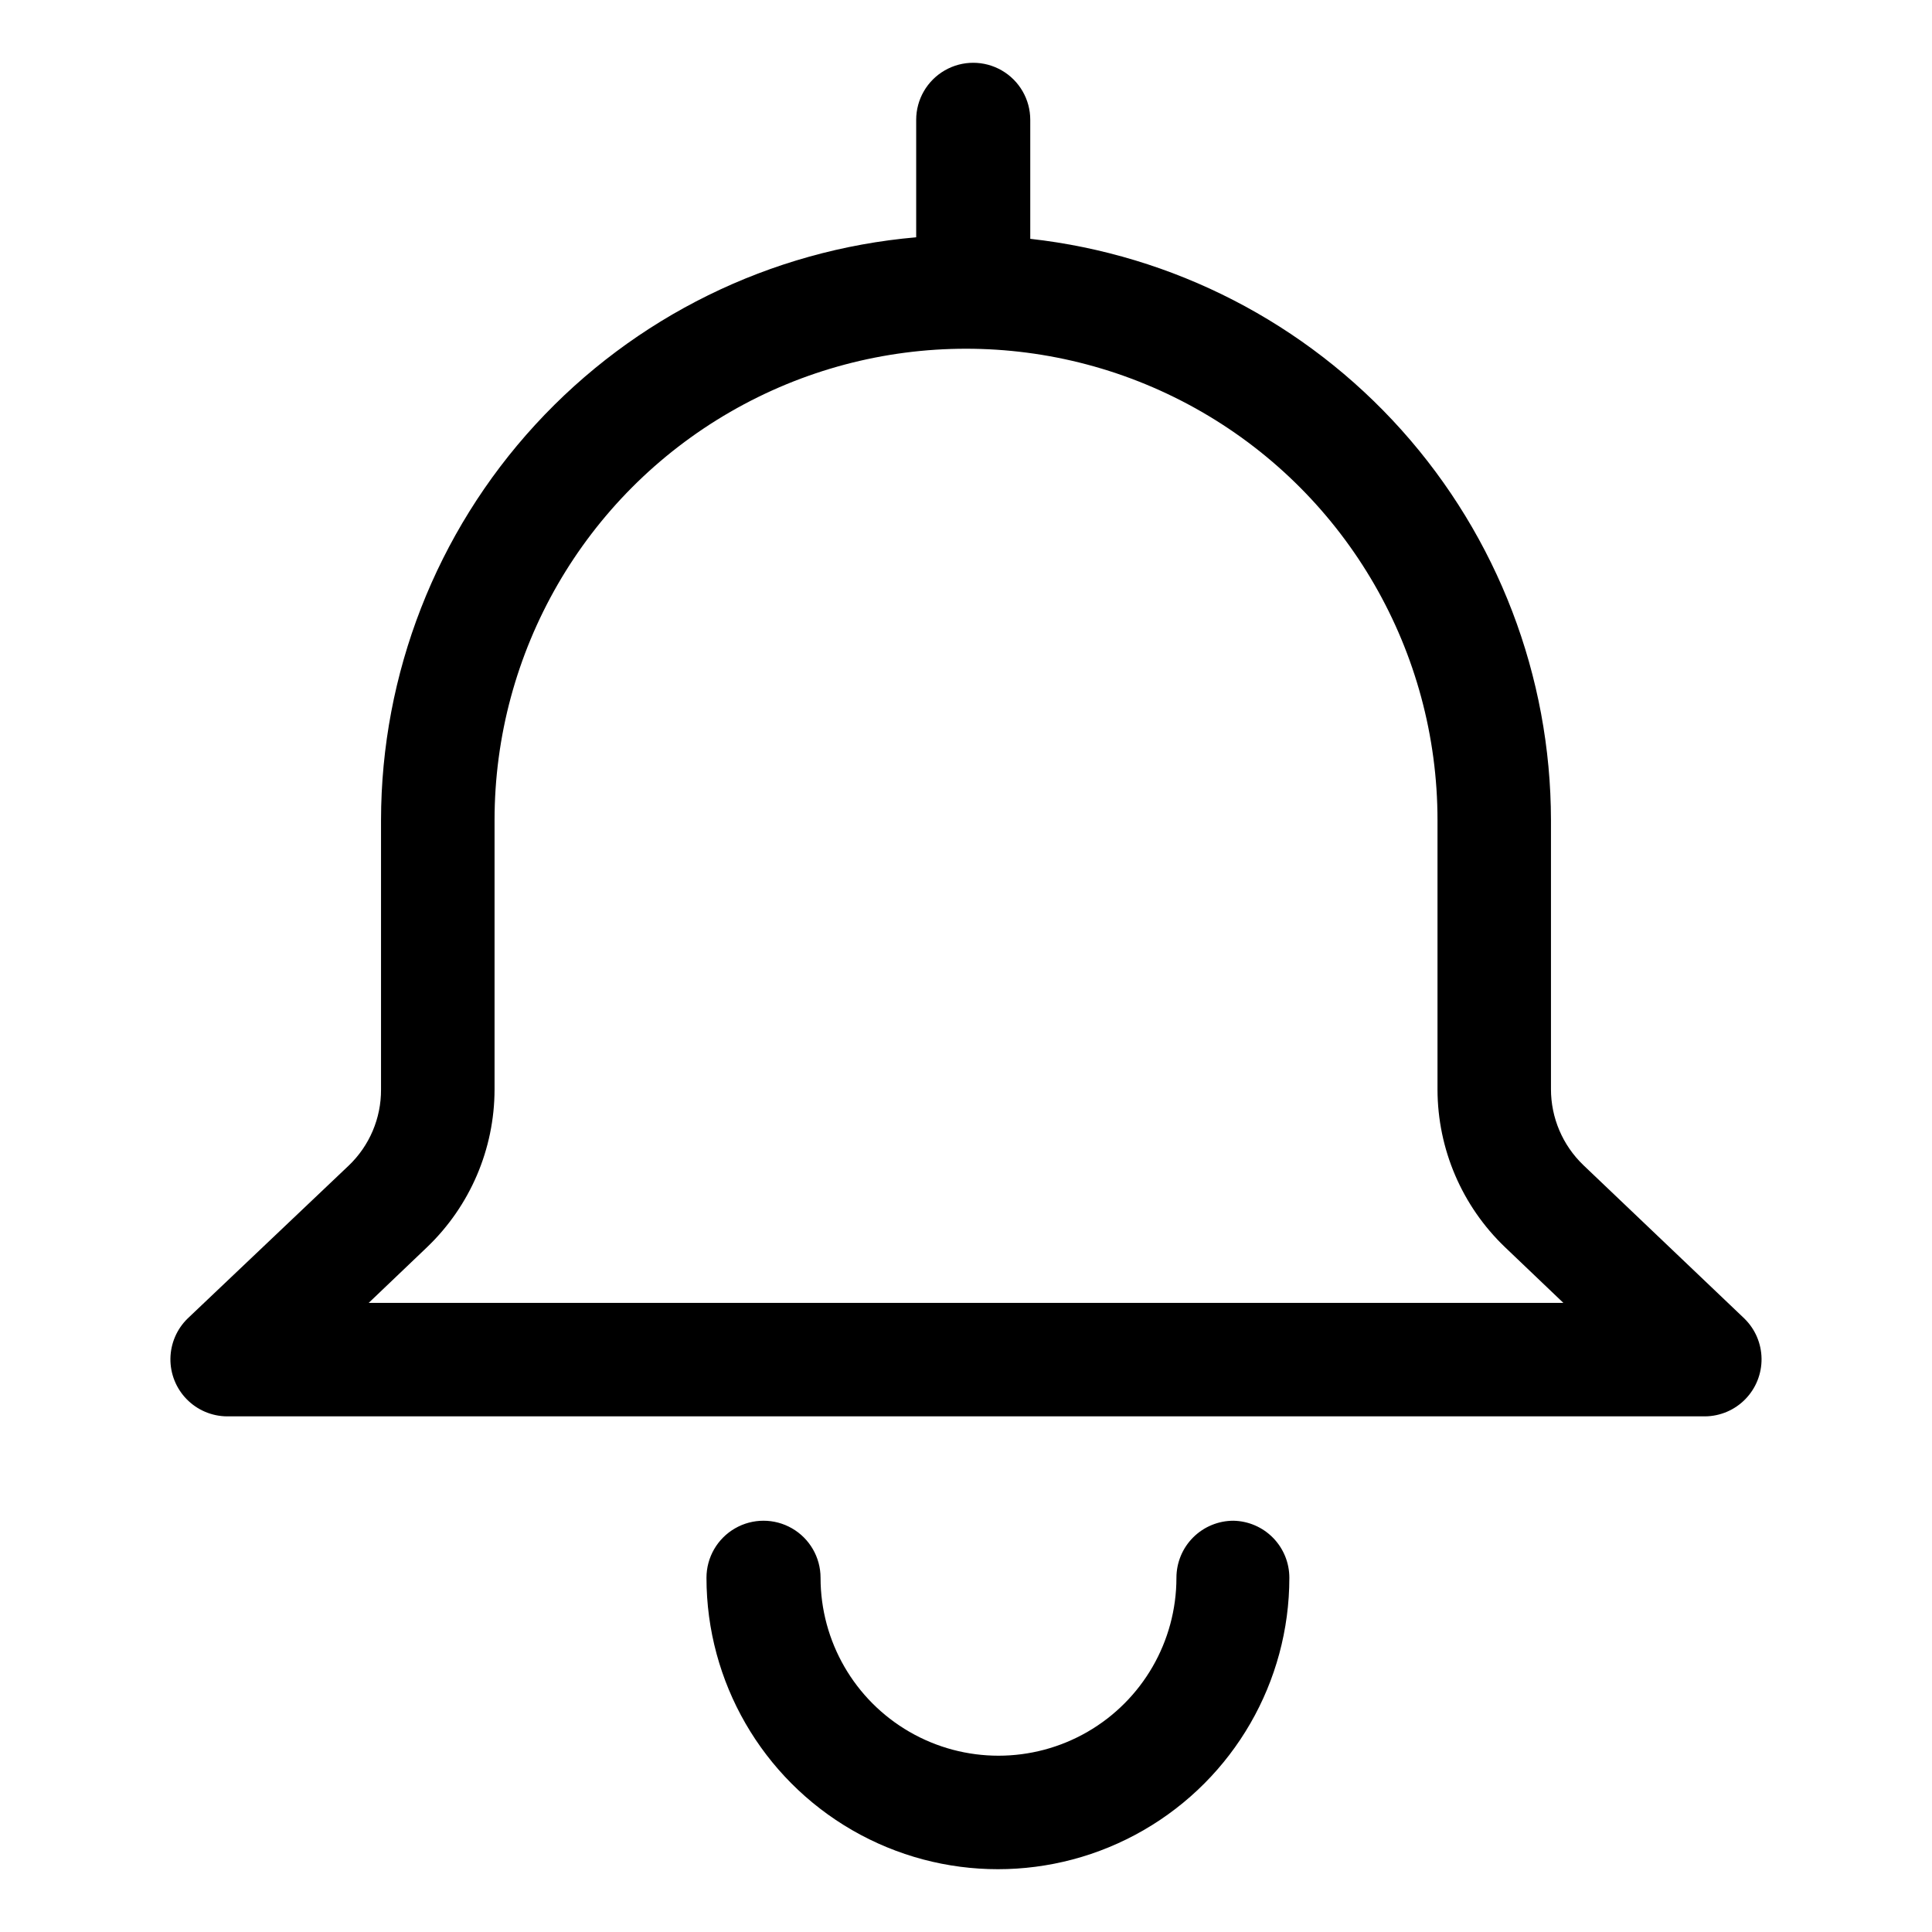
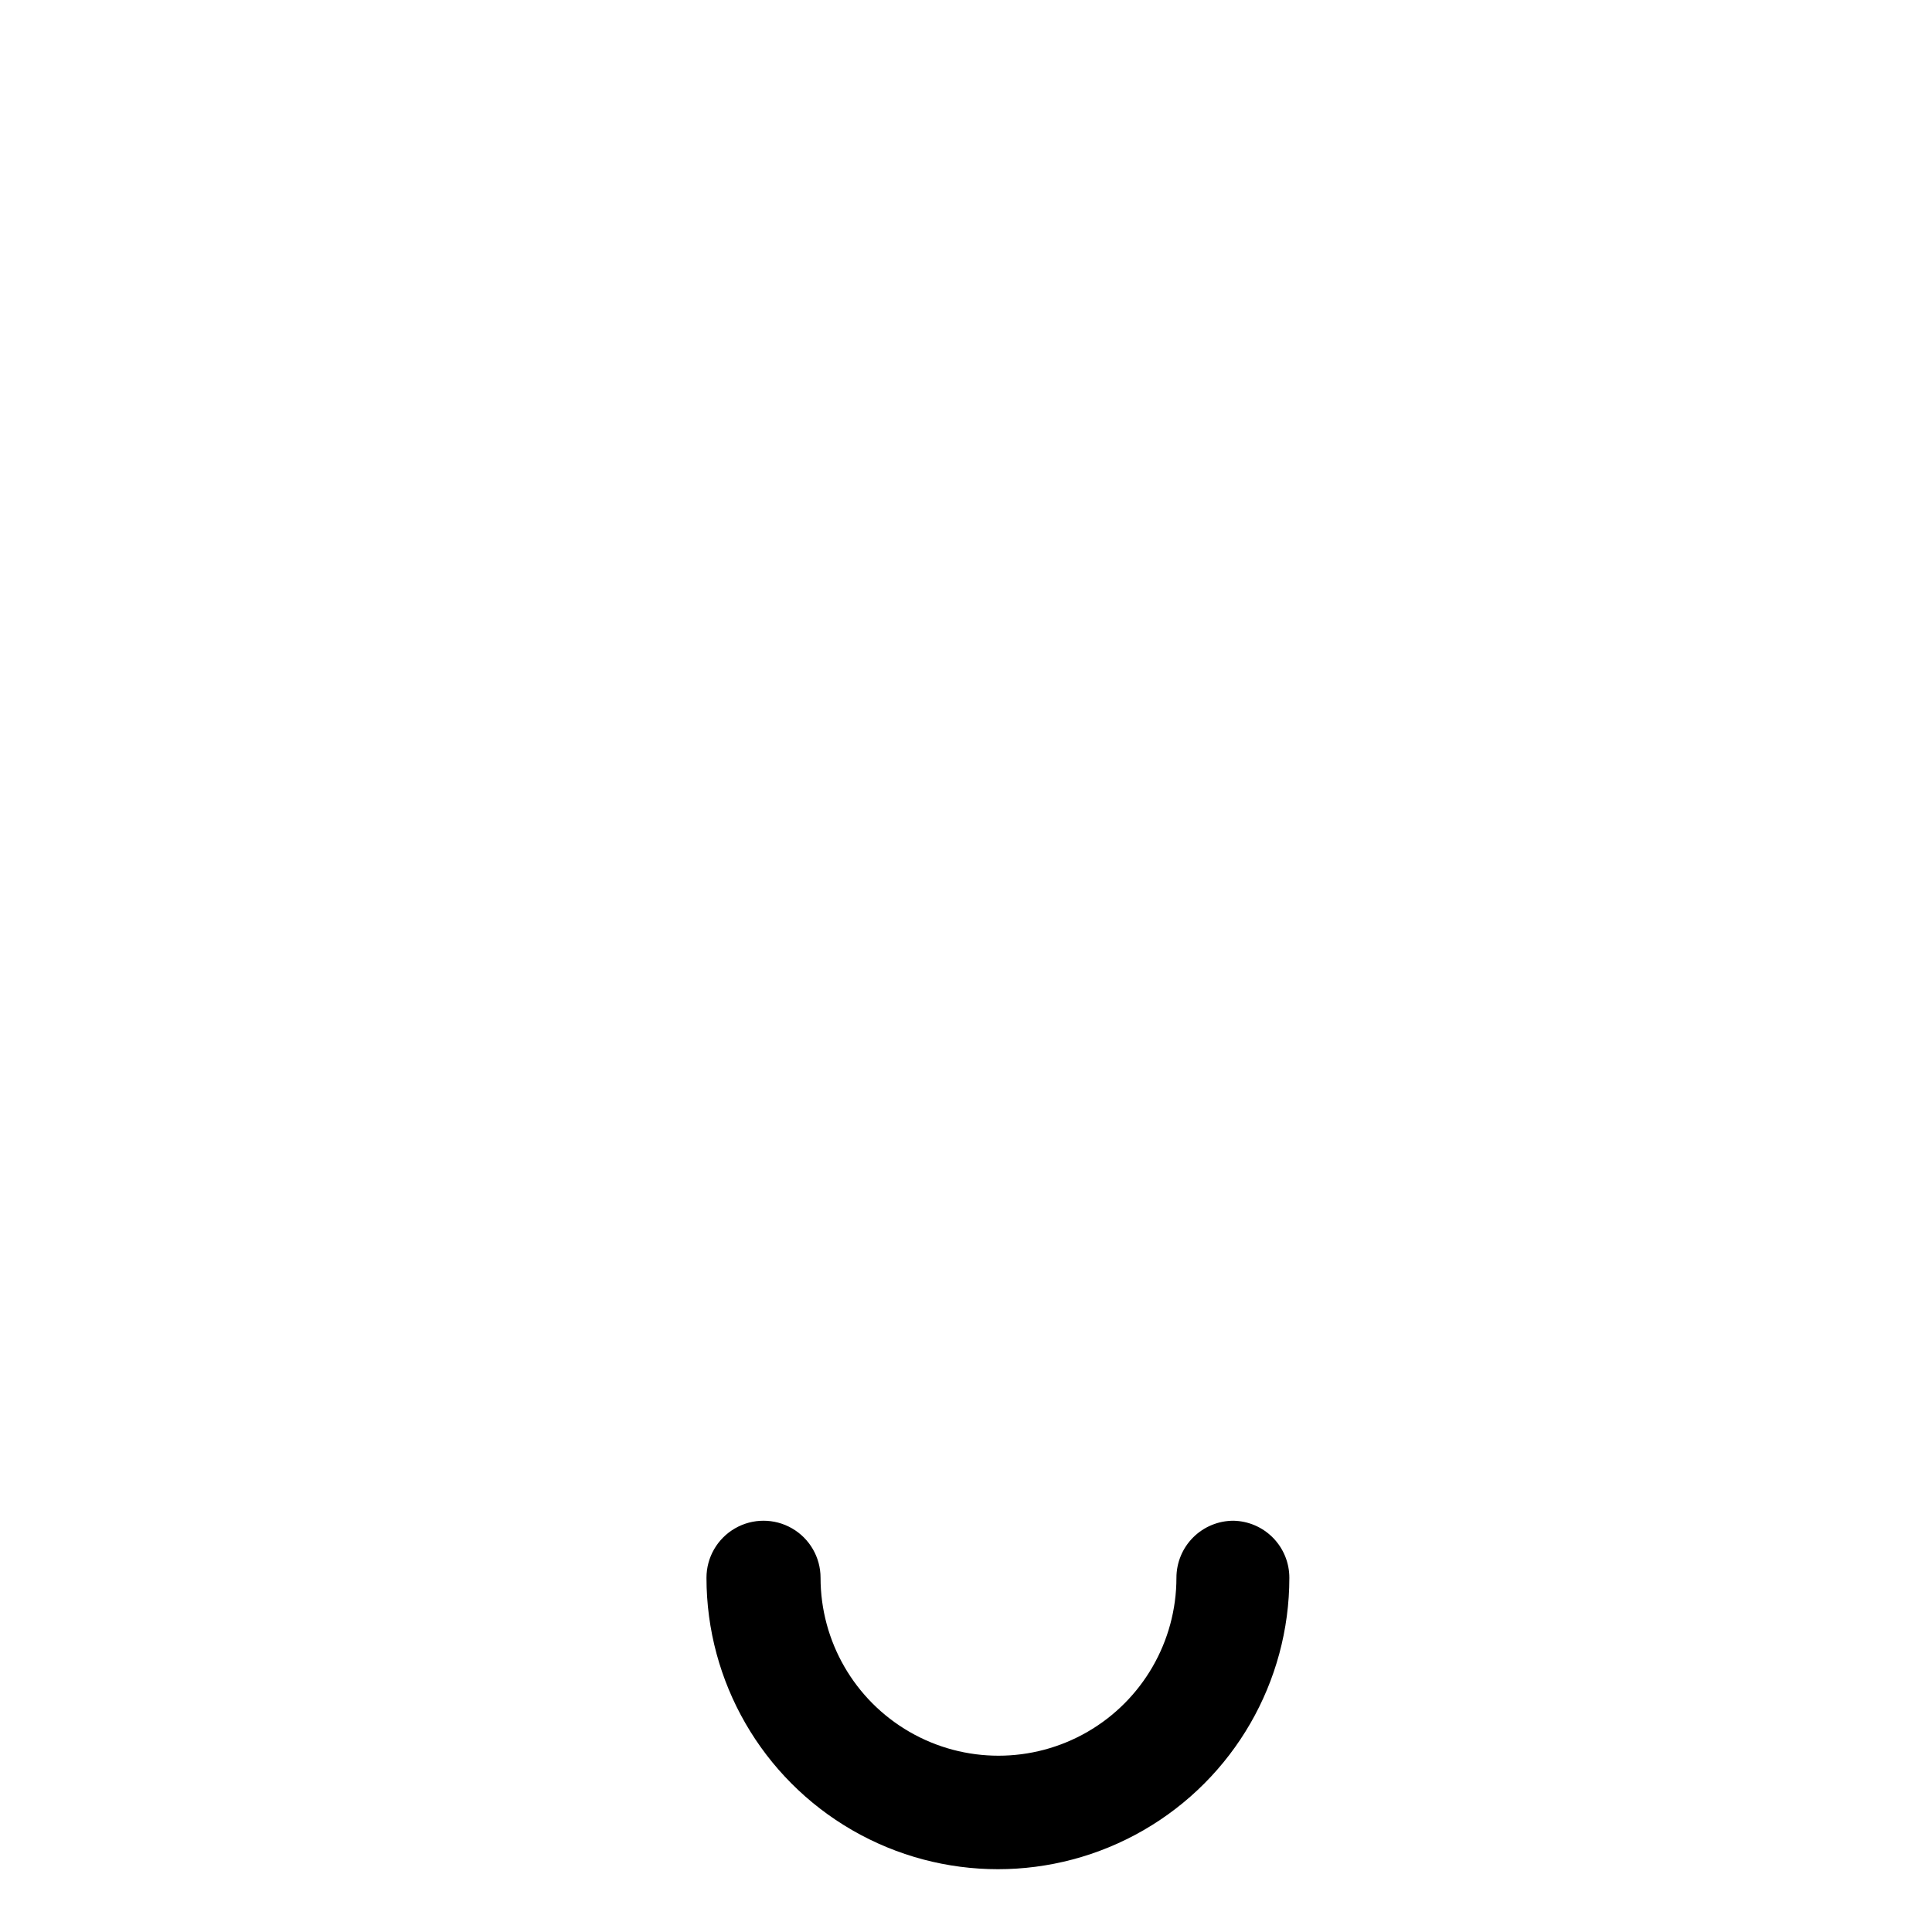
<svg xmlns="http://www.w3.org/2000/svg" fill="#000000" width="800px" height="800px" version="1.1" viewBox="144 144 512 512">
  <g>
    <path d="m470.88 547.01c-4.008 0-7.852 1.59-10.688 4.426-2.832 2.832-4.426 6.68-4.426 10.688 0 16.848-8.988 32.414-23.578 40.84-14.59 8.422-32.566 8.422-47.156 0-14.59-8.426-23.578-23.992-23.578-40.84 0-5.402-2.879-10.391-7.559-13.09-4.676-2.699-10.438-2.699-15.113 0-4.676 2.699-7.559 7.688-7.559 13.09 0 27.594 14.723 53.09 38.617 66.887 23.898 13.797 53.34 13.797 77.234 0 23.898-13.797 38.617-39.293 38.617-66.887 0.004-3.957-1.551-7.758-4.316-10.582-2.769-2.828-6.539-4.453-10.496-4.531z" />
-     <path d="m606.26 493.41-42.672-40.656v-0.004c-5.484-5.266-8.582-12.547-8.566-20.152v-71.238c-0.035-38.152-14.129-74.953-39.586-103.38-25.453-28.418-60.488-46.465-98.406-50.688v-31.539c0-5.402-2.879-10.391-7.559-13.09-4.676-2.699-10.438-2.699-15.113 0-4.676 2.699-7.559 7.688-7.559 13.09v31.137-0.004c-38.672 3.352-74.684 21.074-100.94 49.668-26.254 28.59-40.84 65.984-40.883 104.8v71.391c0.039 7.609-3.059 14.898-8.566 20.152l-42.672 40.508c-2.875 2.797-4.519 6.625-4.574 10.641-0.051 4.012 1.5 7.883 4.305 10.754 2.805 2.871 6.637 4.508 10.648 4.551h391.76c4.016-0.043 7.848-1.68 10.652-4.551 2.805-2.871 4.352-6.742 4.301-10.754-0.051-4.016-1.695-7.844-4.574-10.641zm-364.55-4.133 15.469-14.762h-0.004c11.398-10.906 17.859-25.988 17.887-41.766v-71.391c0-44.637 23.812-85.887 62.473-108.2 38.656-22.32 86.285-22.32 124.95 0 38.656 22.316 62.469 63.566 62.469 108.2v71.391c0.027 15.777 6.488 30.859 17.887 41.766l15.469 14.762z" />
  </g>
</svg>